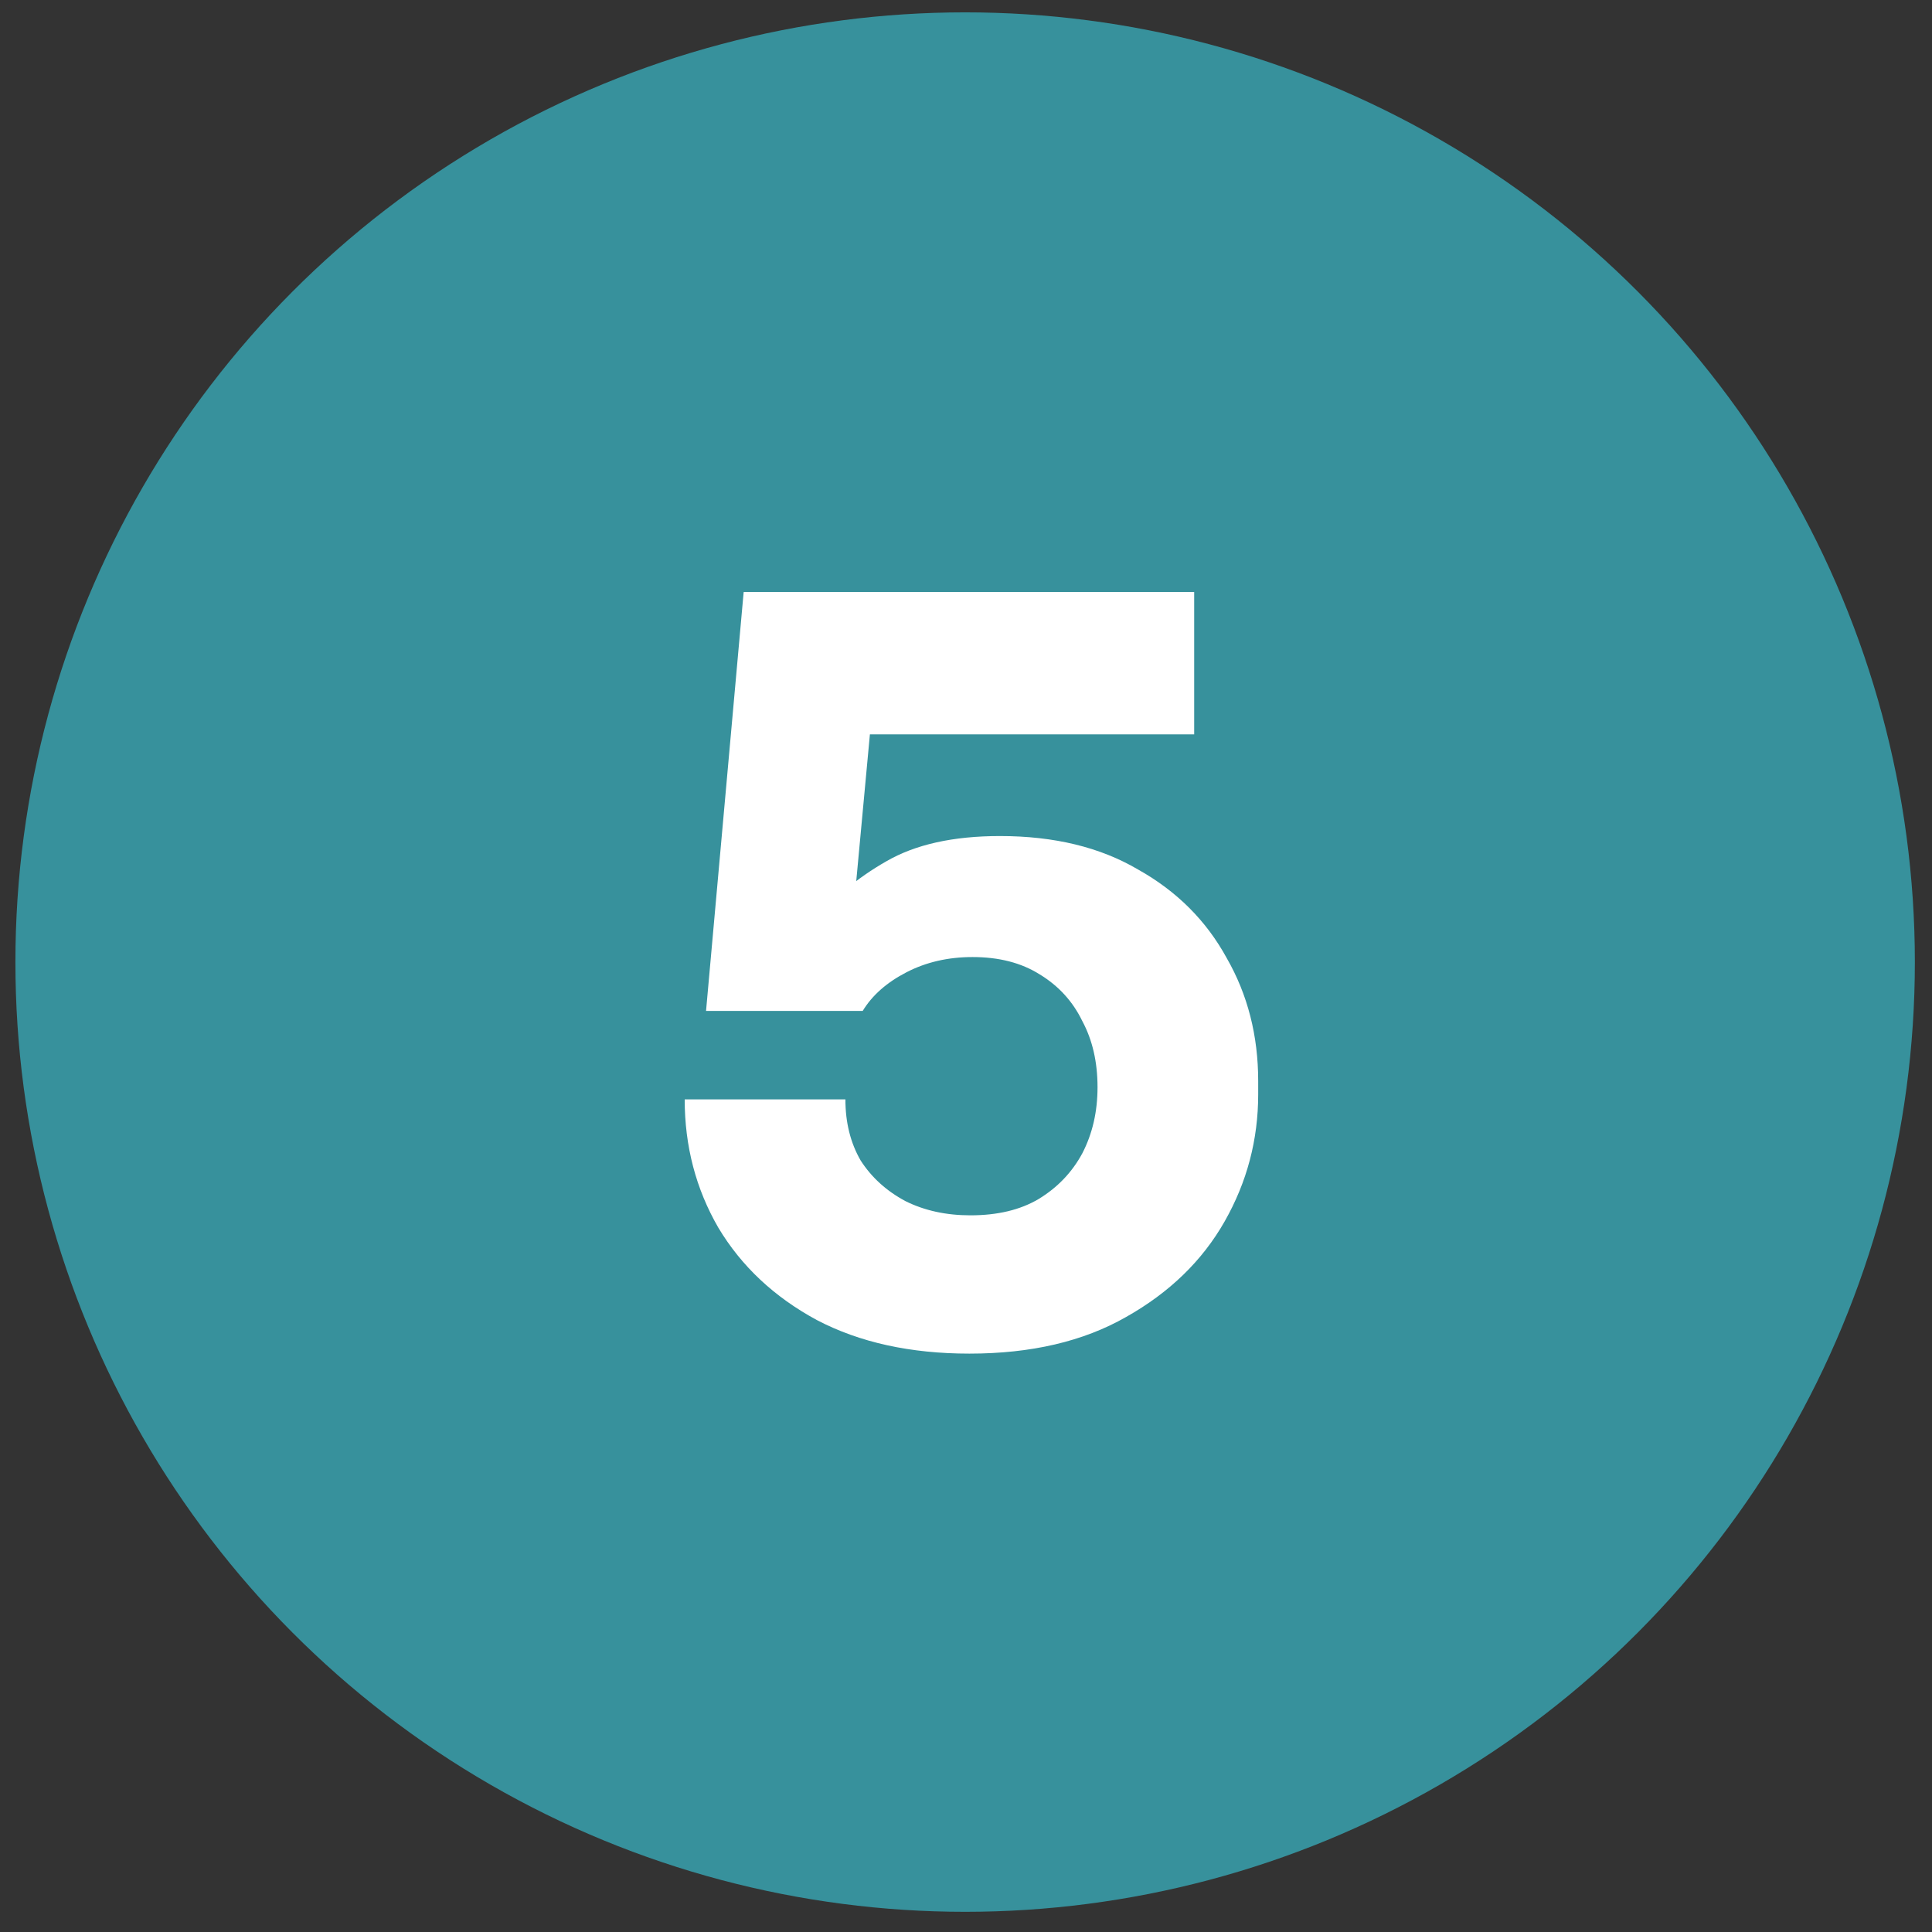
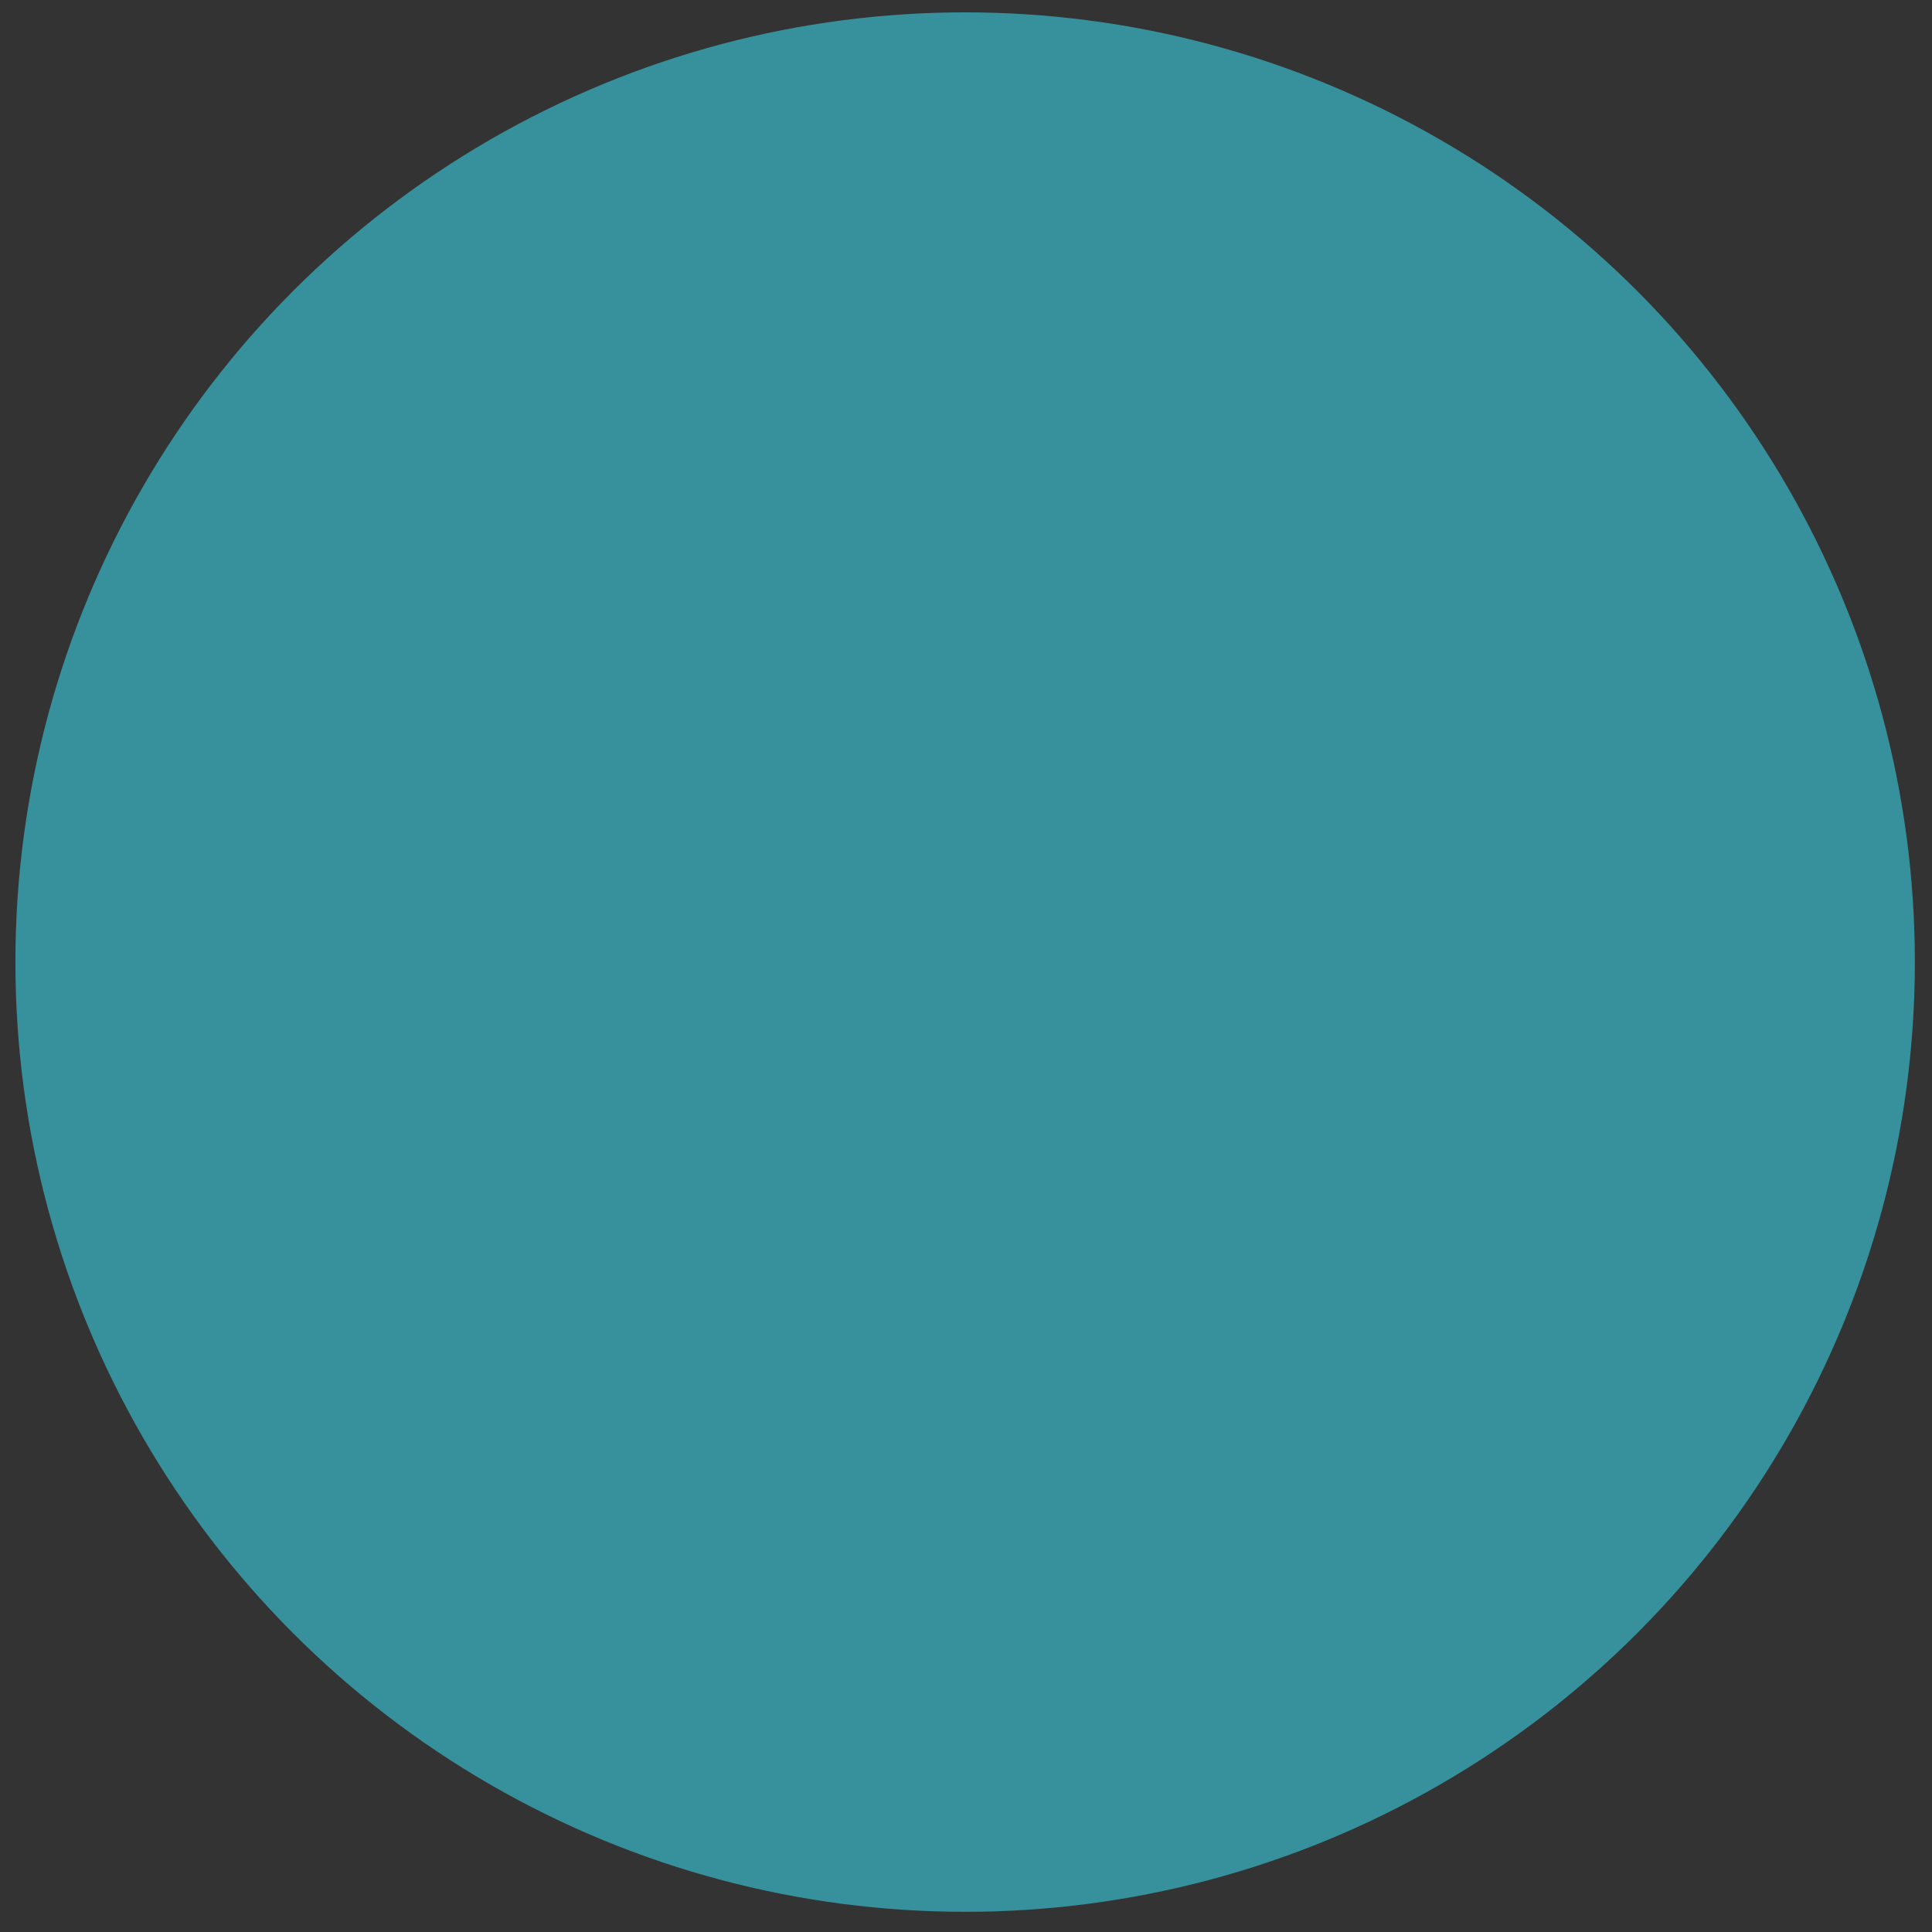
<svg xmlns="http://www.w3.org/2000/svg" width="38" height="38" viewBox="0 0 38 38" fill="none">
  <rect x="0" y="0" width="38" height="38" fill="#333333" stroke="none" />
  <circle cx="18.983" cy="18.923" r="18.68" fill="#37919C" />
-   <path d="M19.067 26.624C17.907 26.624 16.907 26.404 16.067 25.964C15.227 25.51 14.581 24.904 14.127 24.144C13.688 23.384 13.467 22.544 13.467 21.624H16.628C16.628 22.077 16.727 22.477 16.927 22.824C17.141 23.157 17.434 23.424 17.808 23.624C18.181 23.81 18.608 23.904 19.087 23.904C19.621 23.904 20.067 23.797 20.427 23.584C20.801 23.357 21.087 23.057 21.288 22.684C21.488 22.297 21.587 21.864 21.587 21.384C21.587 20.89 21.488 20.457 21.288 20.084C21.101 19.697 20.821 19.39 20.448 19.164C20.087 18.937 19.648 18.824 19.128 18.824C18.648 18.824 18.214 18.924 17.828 19.124C17.441 19.324 17.154 19.577 16.968 19.884H13.887L14.627 11.644H23.488V14.444H15.928L17.188 13.604L16.747 18.344L15.988 18.144C16.387 17.664 16.867 17.264 17.427 16.944C18.001 16.61 18.747 16.444 19.668 16.444C20.734 16.444 21.641 16.664 22.387 17.104C23.148 17.53 23.727 18.11 24.128 18.844C24.541 19.564 24.747 20.37 24.747 21.264V21.524C24.747 22.417 24.527 23.25 24.087 24.024C23.648 24.797 23.001 25.424 22.148 25.904C21.308 26.384 20.281 26.624 19.067 26.624Z" fill="white" />
</svg>